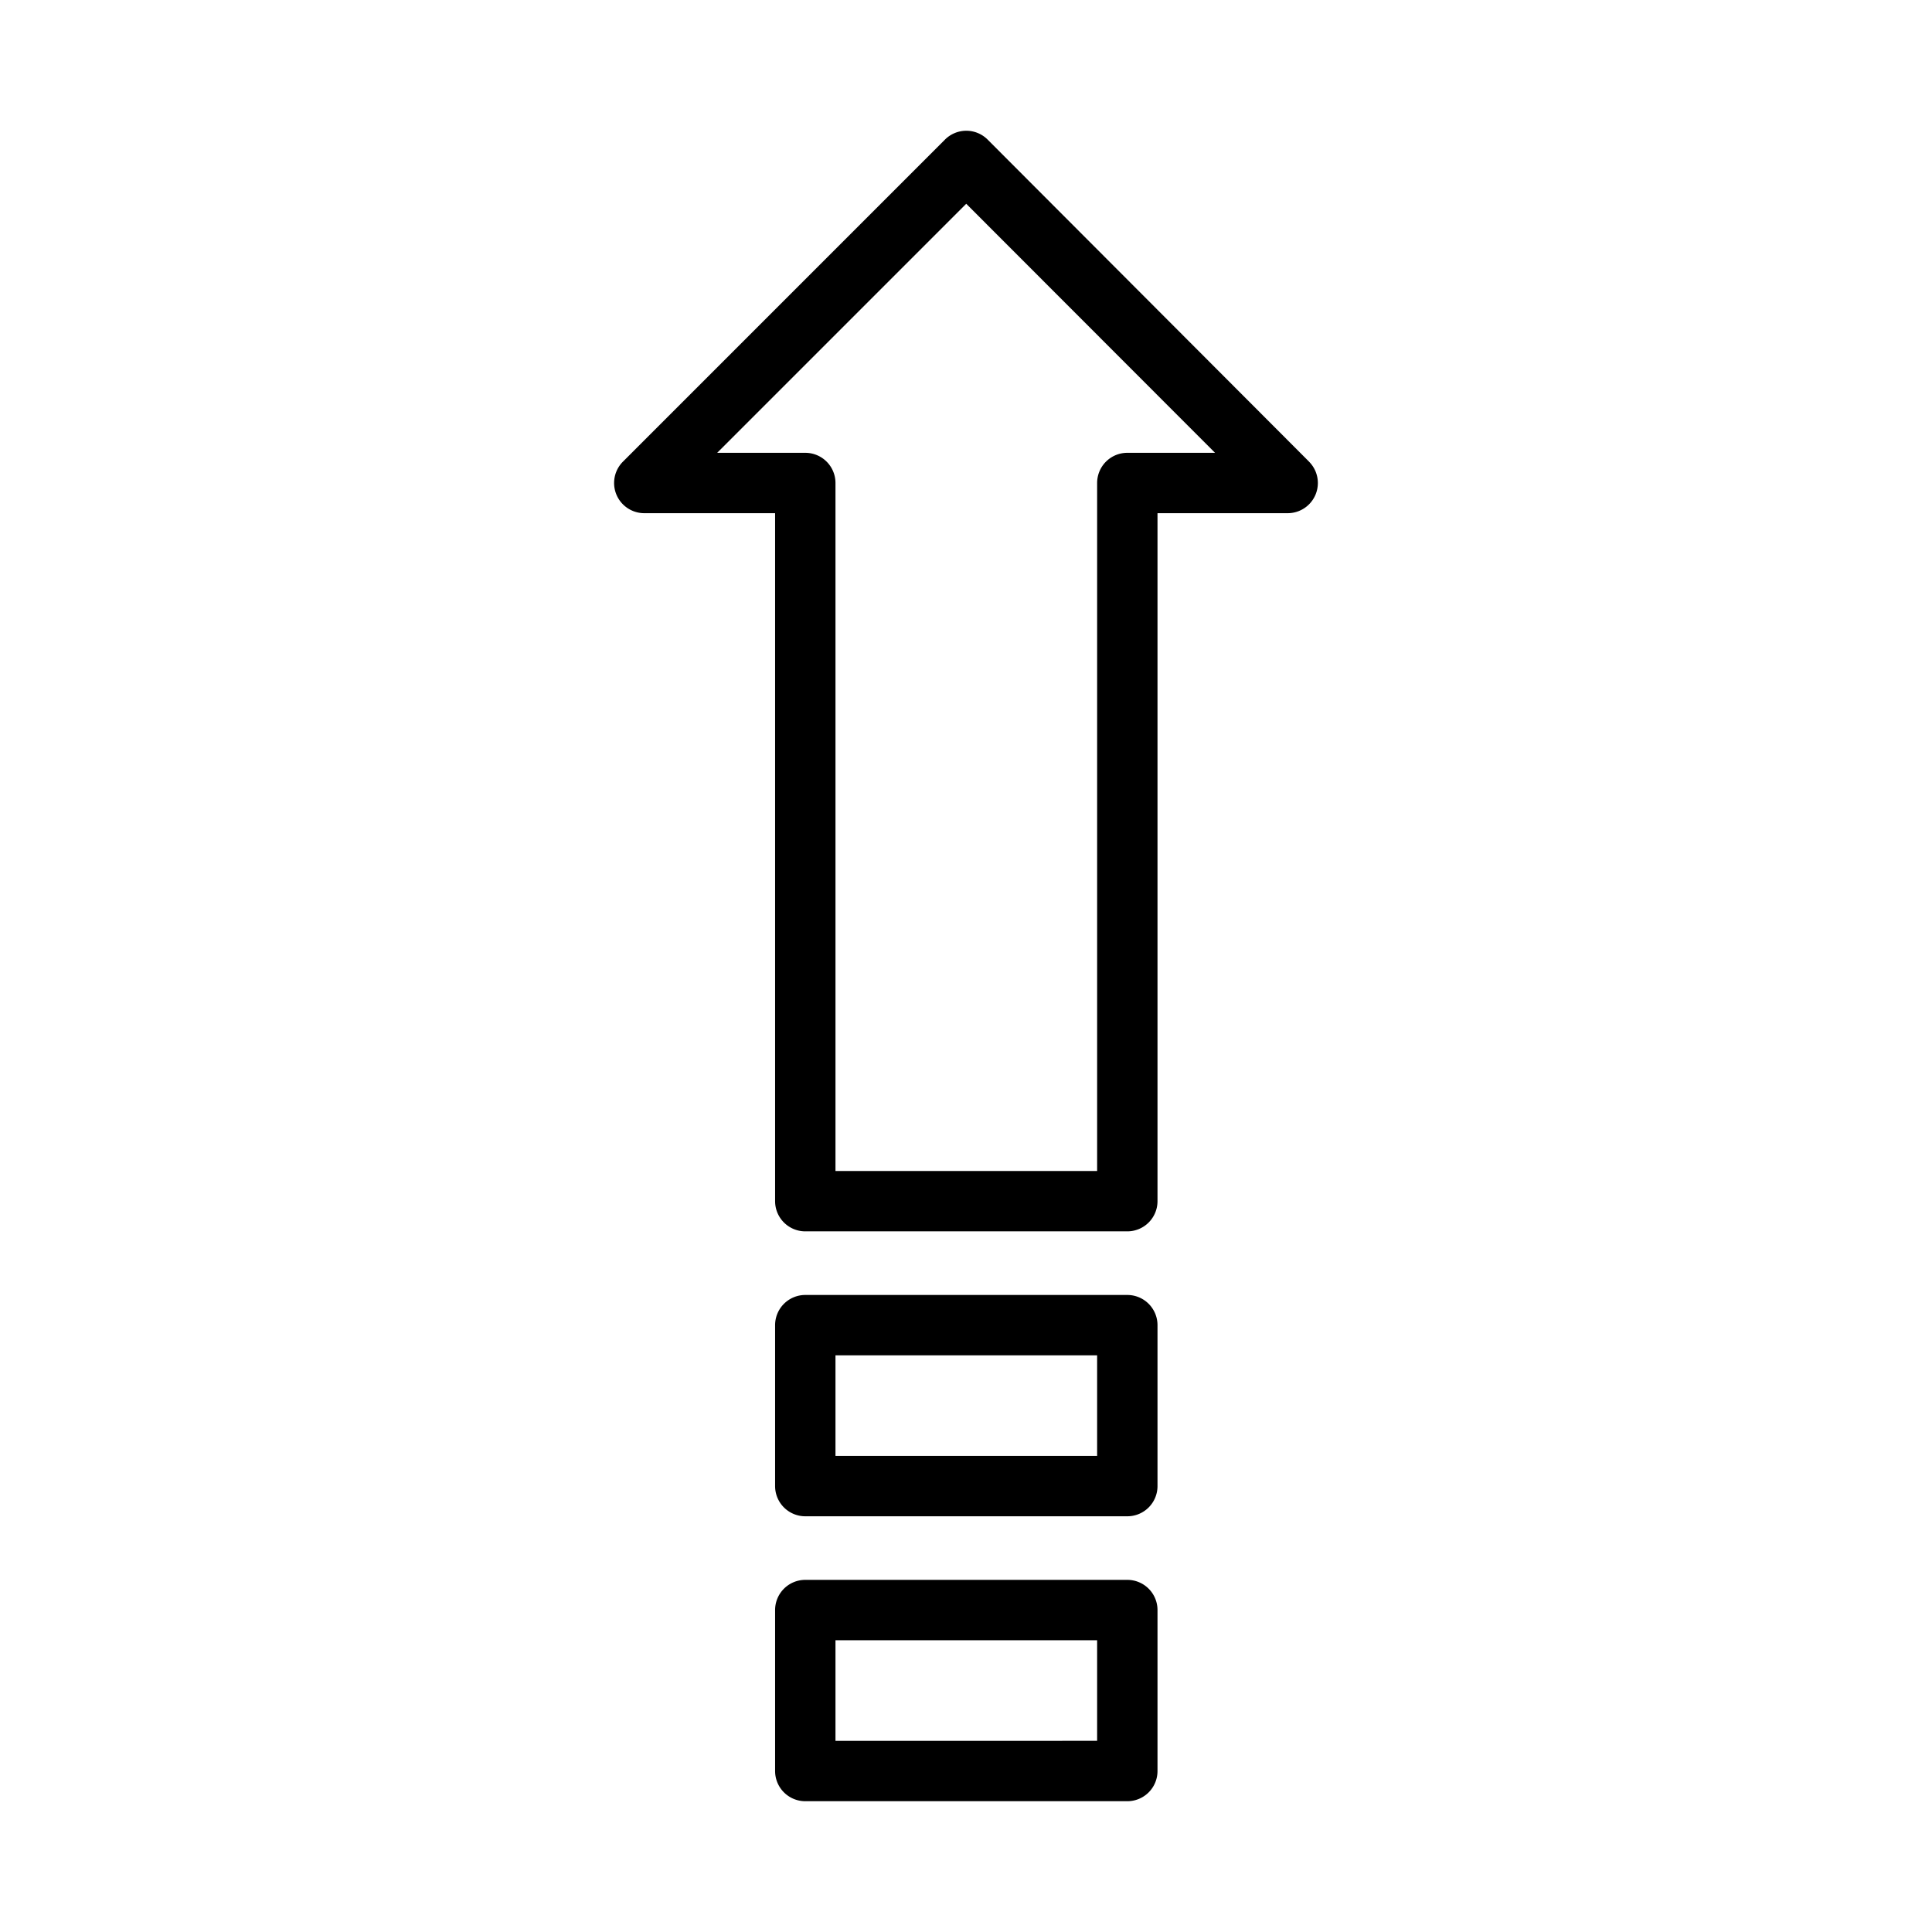
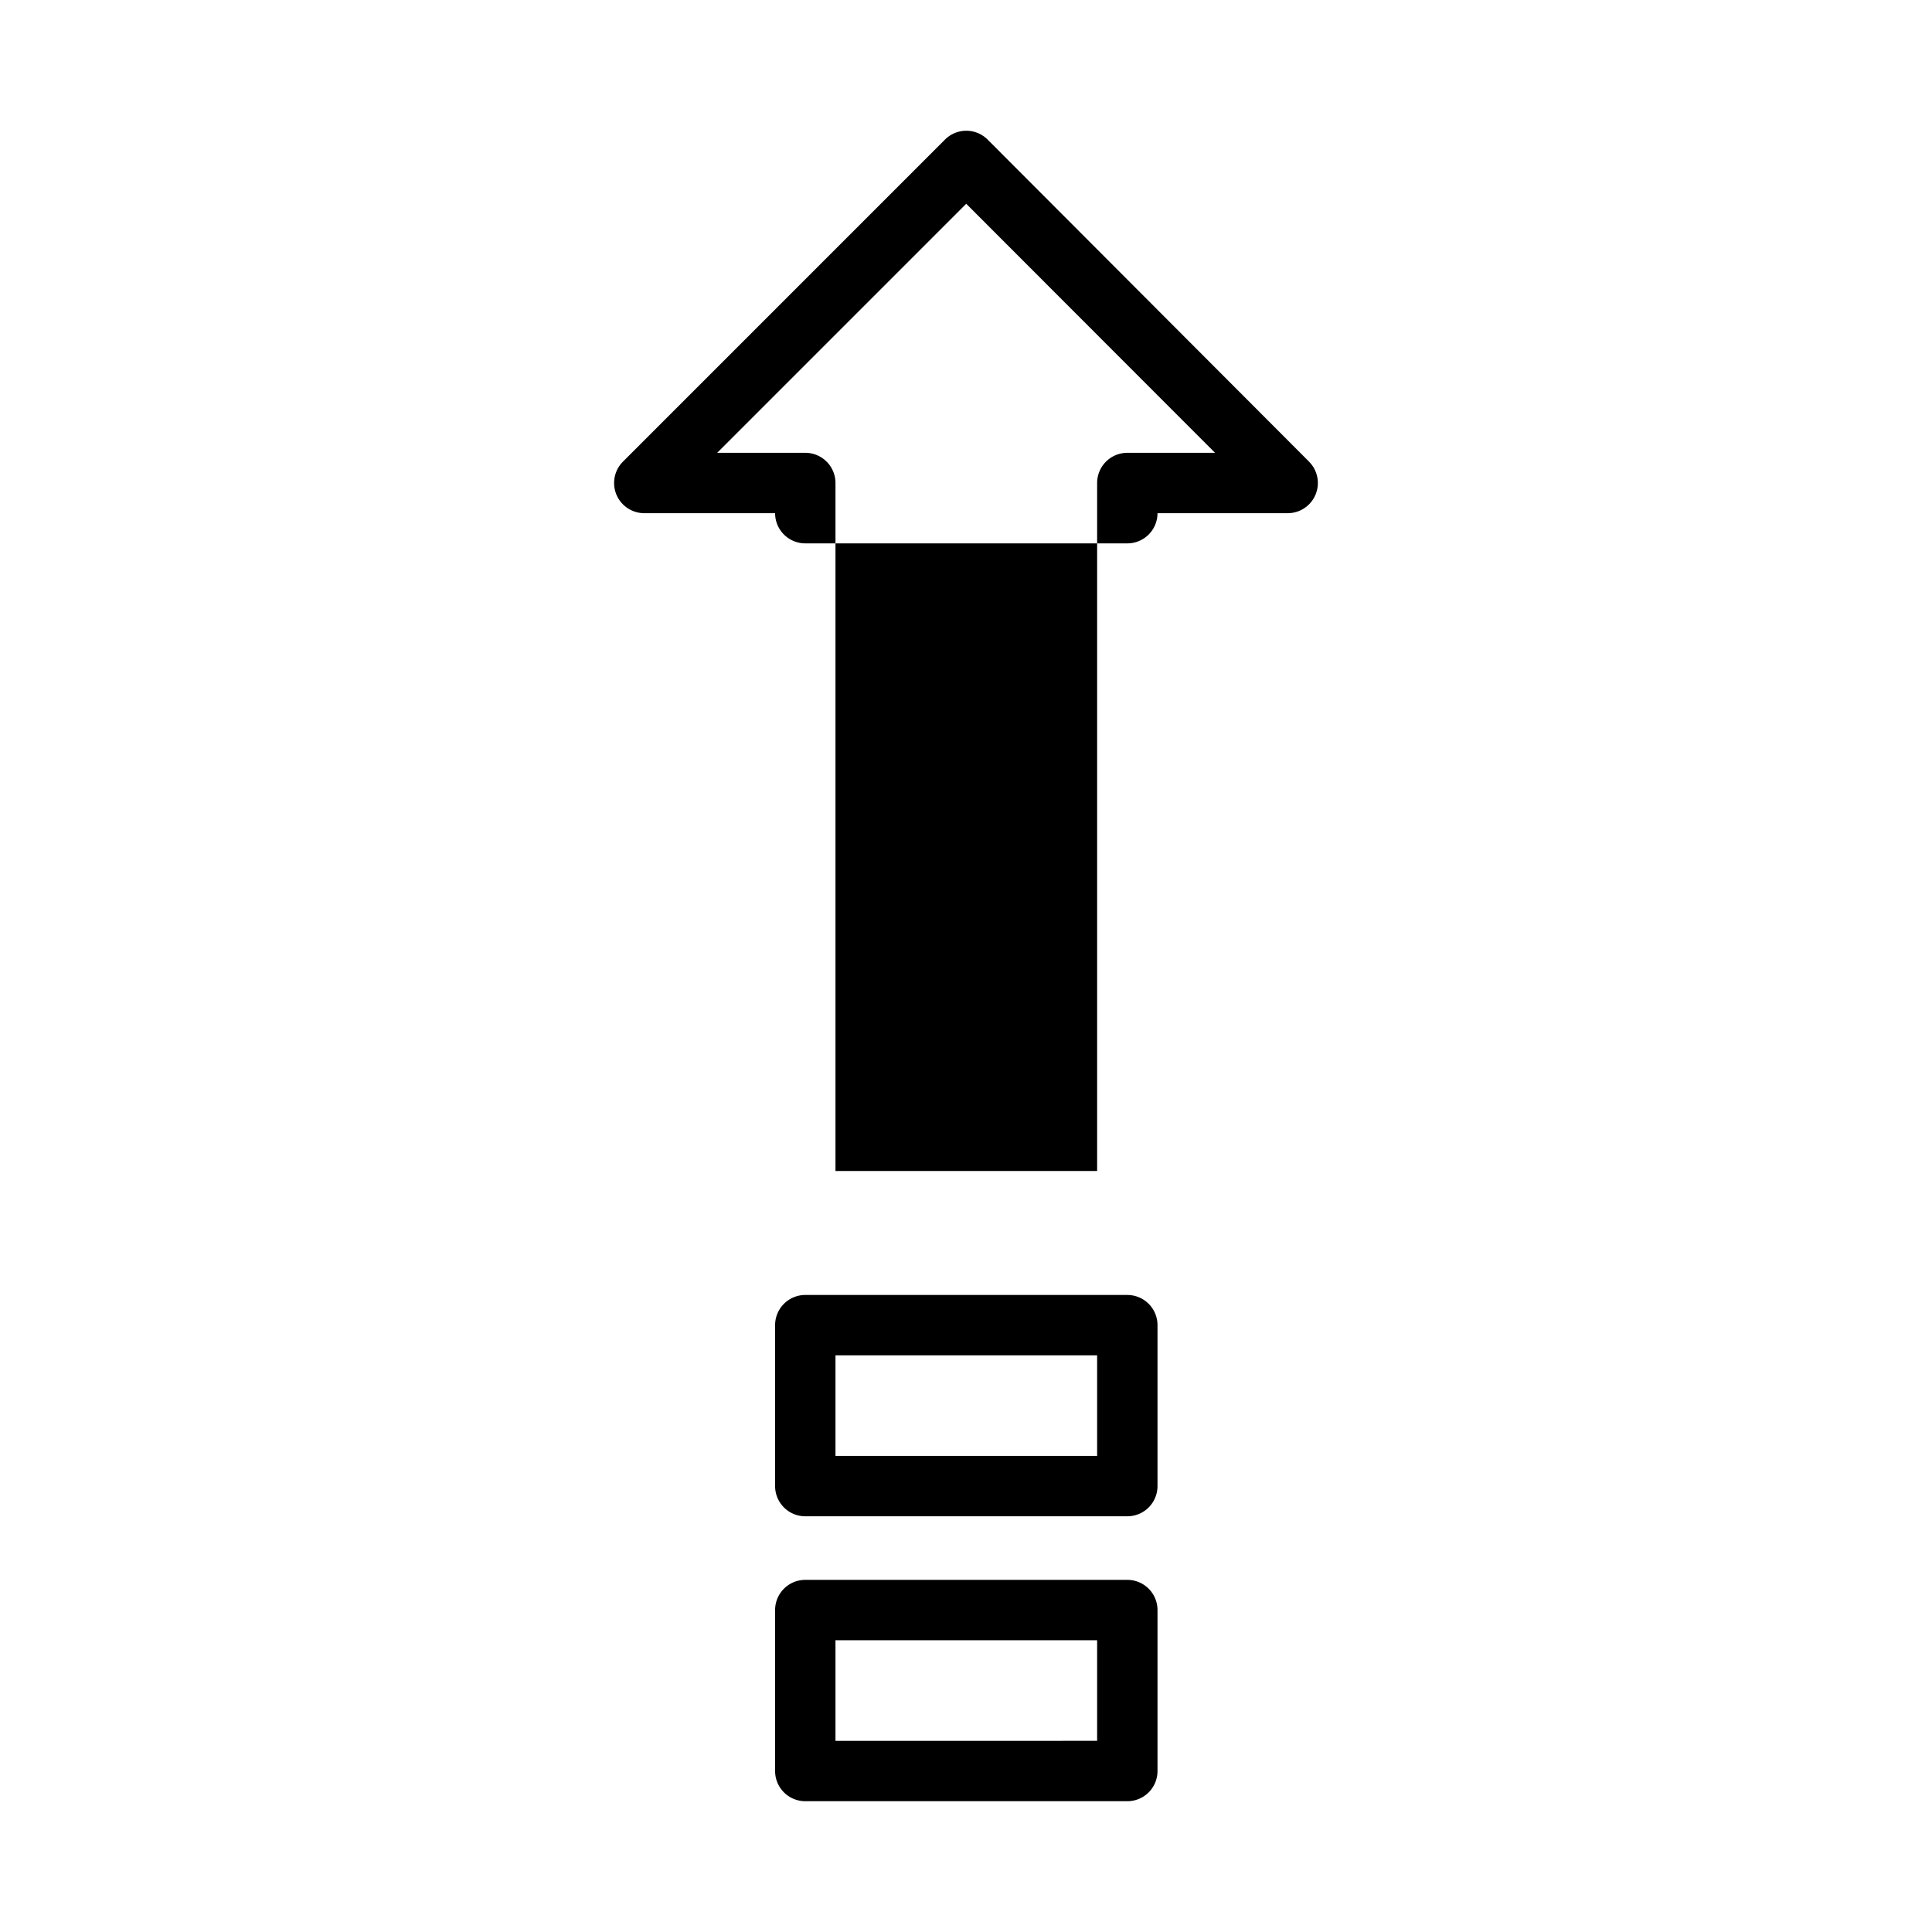
<svg xmlns="http://www.w3.org/2000/svg" fill="#000000" width="800px" height="800px" viewBox="0 0 512 512" data-name="Layer 1" id="Layer_1">
  <title />
-   <path d="M298.75,343.18H213.41a8,8,0,0,0-8,8v42.65a8,8,0,0,0,8,8h85.34a8,8,0,0,0,8-8V351.18A8,8,0,0,0,298.75,343.18Zm-8,42.65H221.41V359.18h69.34Zm8,32.85H213.41a8,8,0,0,0-8,8v42.66a8,8,0,0,0,8,8h85.34a8,8,0,0,0,8-8V426.68A8,8,0,0,0,298.75,418.68Zm-8,42.66H221.41V434.68h69.34Zm56.16-339L261.74,37a8,8,0,0,0-5.66-2.35h0A8,8,0,0,0,250.42,37l-85.33,85.34A8,8,0,0,0,170.75,136h34.66V318.32a8,8,0,0,0,8,8h85.34a8,8,0,0,0,8-8V136h34.5a8,8,0,0,0,5.66-13.65ZM298.75,120a8,8,0,0,0-8,8V310.32H221.41V128a8,8,0,0,0-8-8H190.06l66-66L322,120Z" />
+   <path d="M298.75,343.18H213.41a8,8,0,0,0-8,8v42.65a8,8,0,0,0,8,8h85.34a8,8,0,0,0,8-8V351.18A8,8,0,0,0,298.75,343.18Zm-8,42.65H221.41V359.18h69.34Zm8,32.85H213.41a8,8,0,0,0-8,8v42.66a8,8,0,0,0,8,8h85.34a8,8,0,0,0,8-8V426.68A8,8,0,0,0,298.75,418.68Zm-8,42.66H221.41V434.68h69.34Zm56.16-339L261.74,37a8,8,0,0,0-5.66-2.35h0A8,8,0,0,0,250.42,37l-85.33,85.34A8,8,0,0,0,170.75,136h34.66a8,8,0,0,0,8,8h85.34a8,8,0,0,0,8-8V136h34.5a8,8,0,0,0,5.66-13.65ZM298.75,120a8,8,0,0,0-8,8V310.32H221.41V128a8,8,0,0,0-8-8H190.06l66-66L322,120Z" />
</svg>